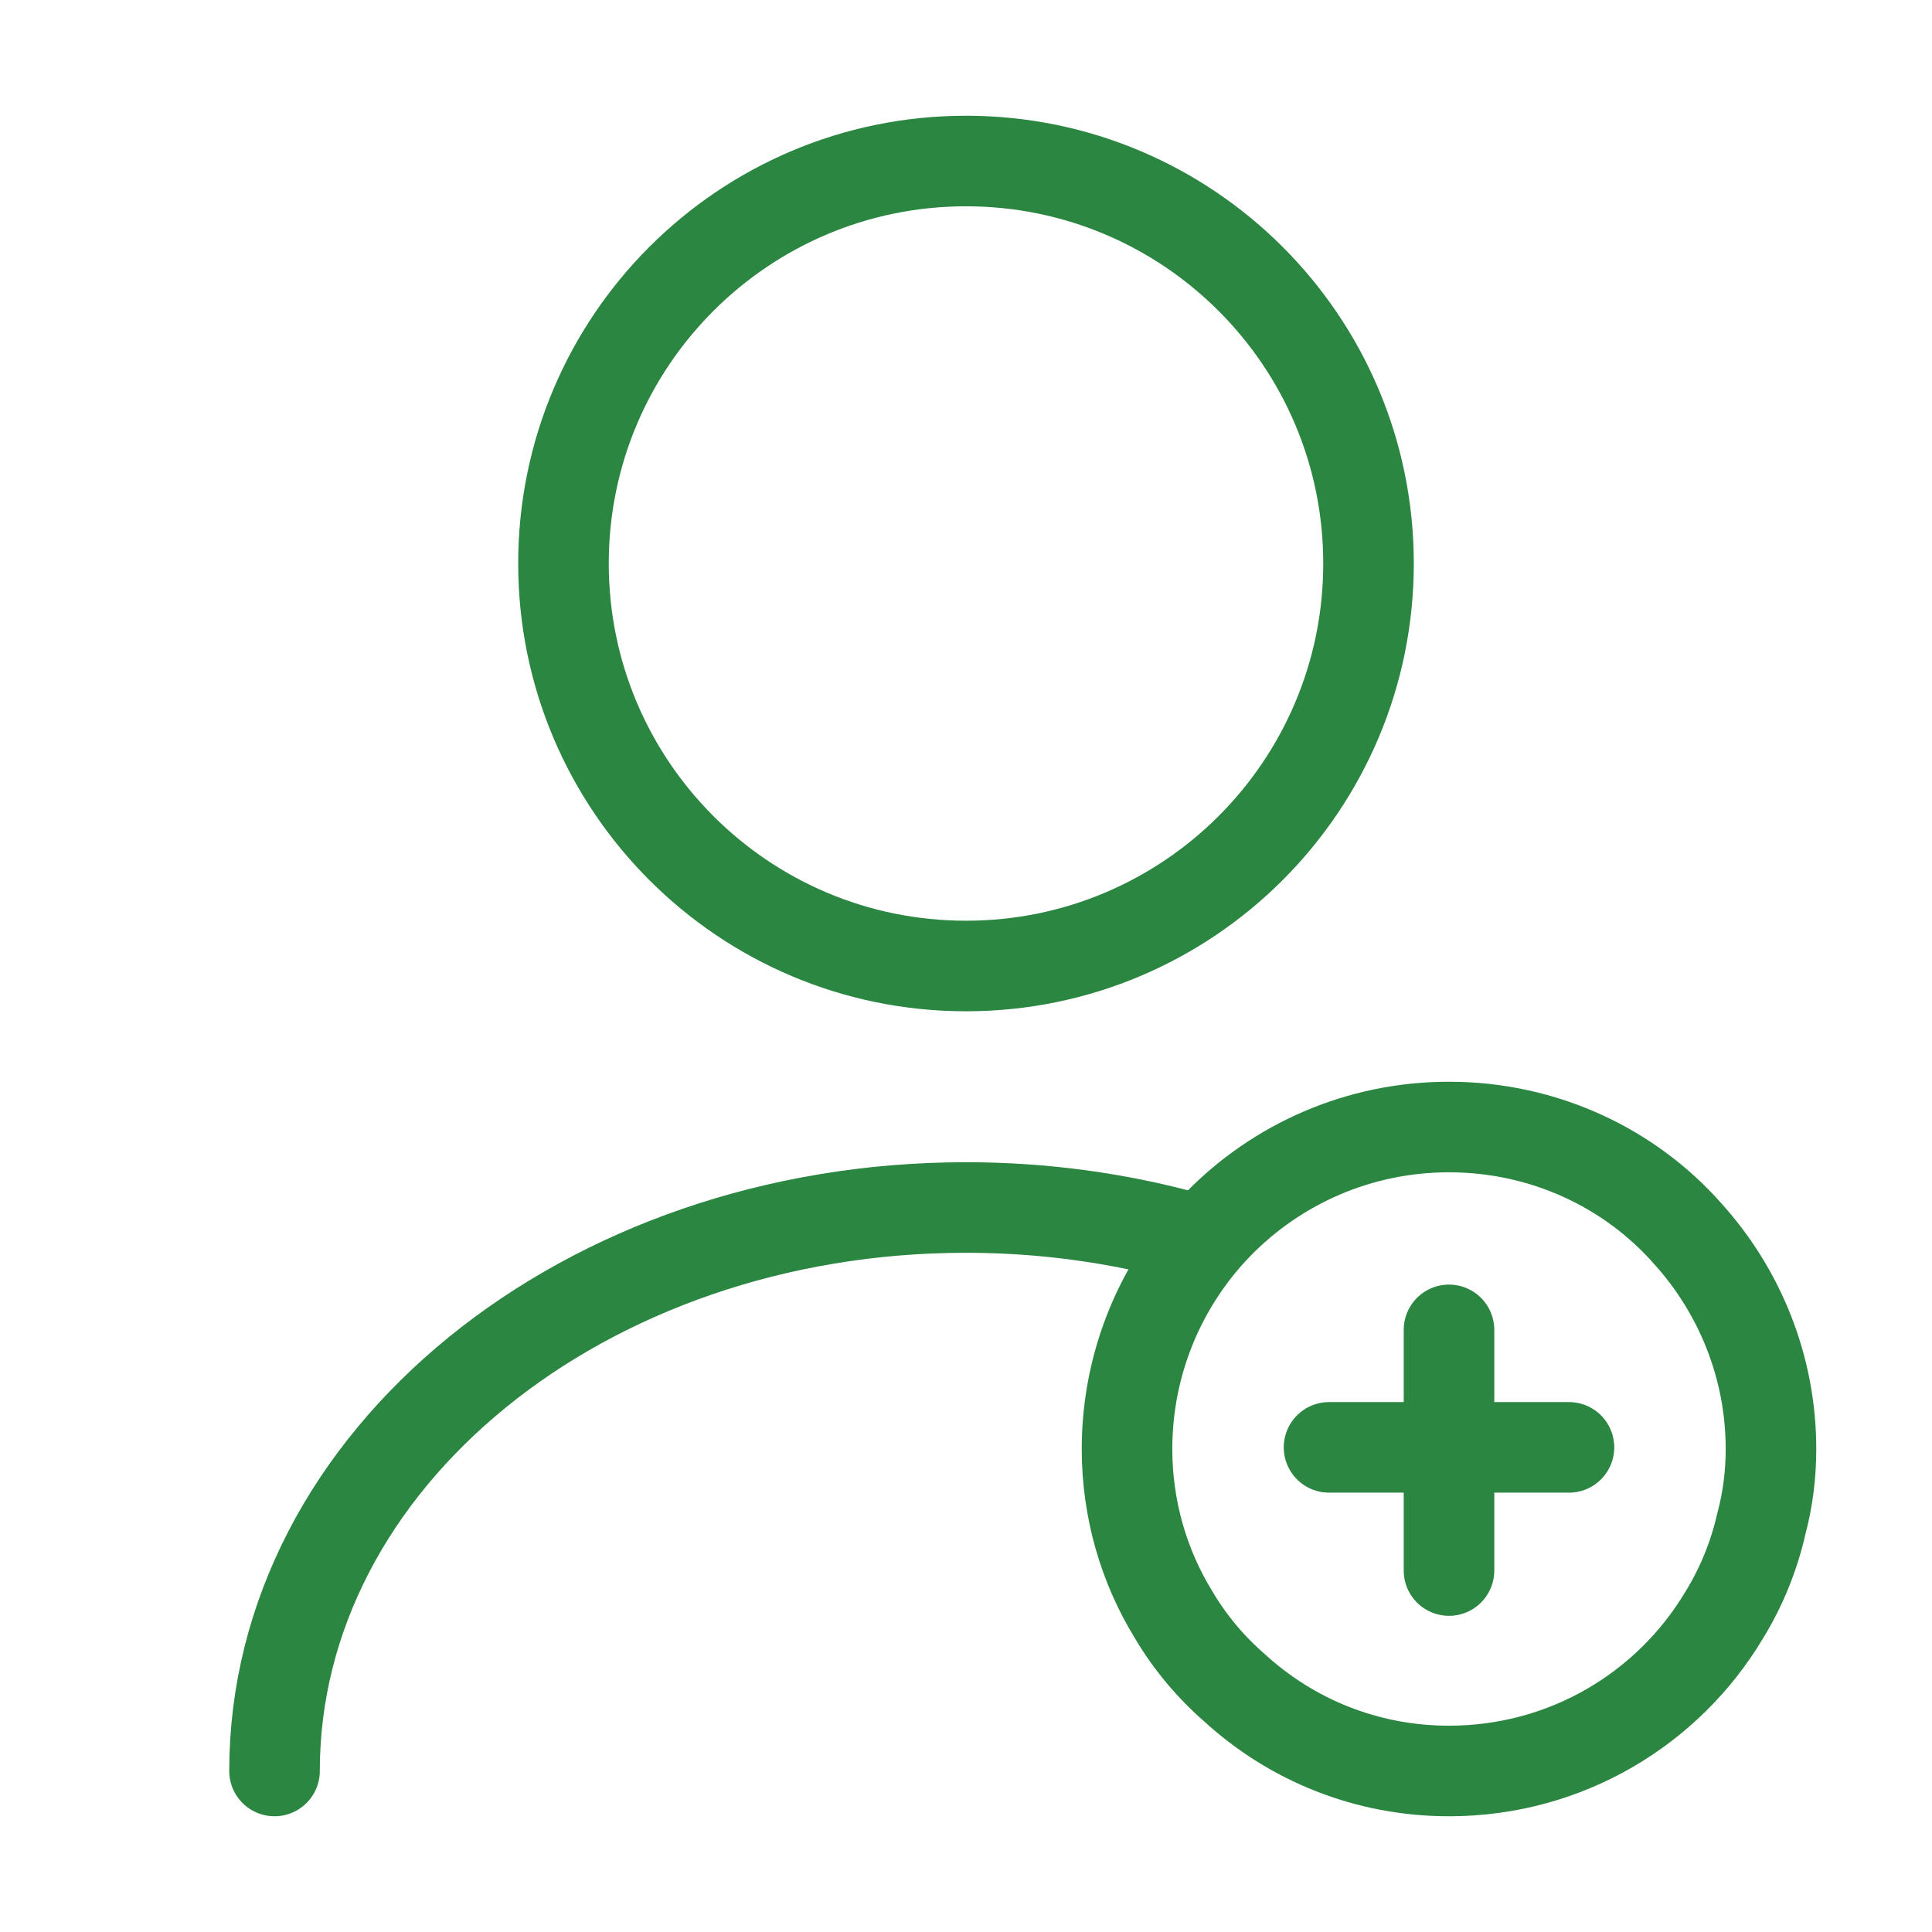
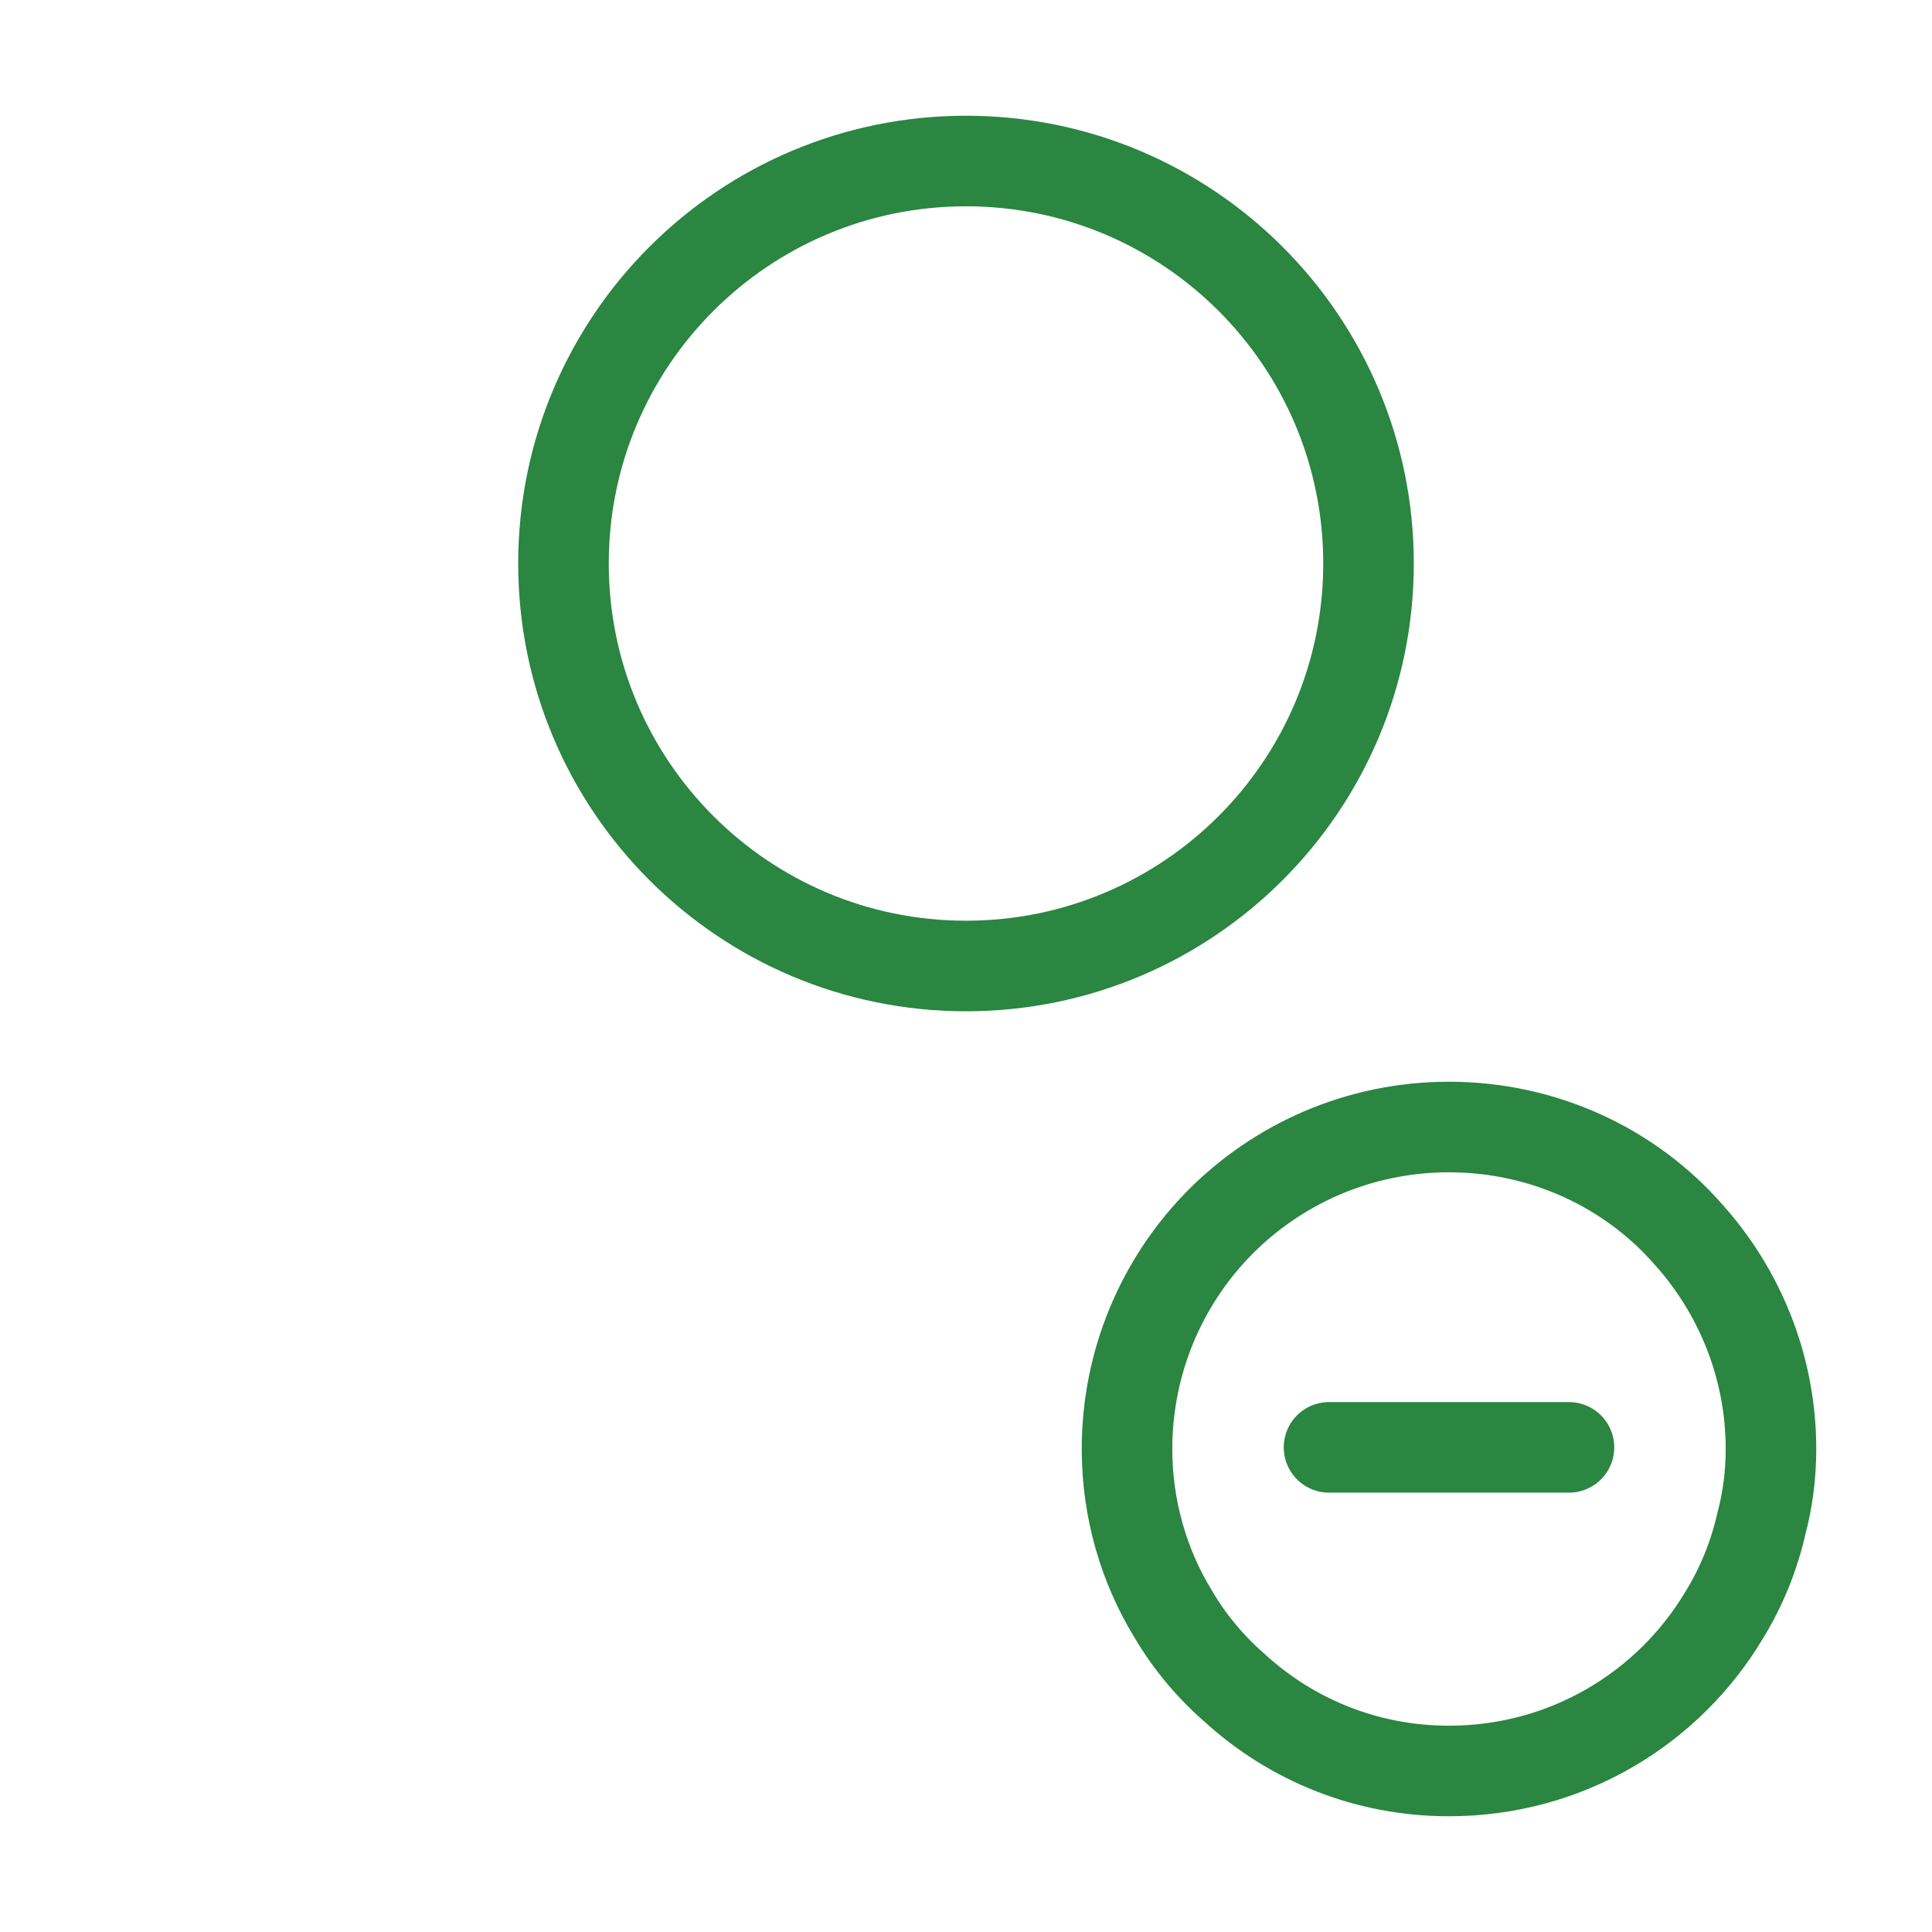
<svg xmlns="http://www.w3.org/2000/svg" width="32" height="32" viewBox="0 0 32 32" fill="none">
  <path d="M16 16C19.682 16 22.667 13.015 22.667 9.333C22.667 5.652 19.682 2.667 16 2.667C12.318 2.667 9.333 5.652 9.333 9.333C9.333 13.015 12.318 16 16 16Z" stroke="#2A8640" stroke-width="1.5" stroke-linecap="round" stroke-linejoin="round" />
-   <path d="M4.547 29.333C4.547 24.173 9.68 20 16 20C17.28 20 18.52 20.173 19.68 20.493" stroke="#2A8640" stroke-width="1.5" stroke-linecap="round" stroke-linejoin="round" />
  <path d="M29.333 24C29.333 24.427 29.28 24.84 29.173 25.24C29.053 25.773 28.84 26.293 28.56 26.747C27.64 28.293 25.947 29.333 24 29.333C22.627 29.333 21.387 28.813 20.453 27.96C20.053 27.613 19.707 27.2 19.44 26.747C18.947 25.947 18.667 25 18.667 24C18.667 22.56 19.24 21.24 20.173 20.28C21.147 19.28 22.507 18.667 24 18.667C25.573 18.667 27 19.347 27.96 20.44C28.813 21.387 29.333 22.64 29.333 24Z" stroke="#2A8640" stroke-width="1.5" stroke-miterlimit="10" stroke-linecap="round" stroke-linejoin="round" />
  <path d="M25.987 23.973H22.013" stroke="#2A8640" stroke-width="1.5" stroke-miterlimit="10" stroke-linecap="round" stroke-linejoin="round" />
-   <path d="M24 22.027V26.013" stroke="#2A8640" stroke-width="1.5" stroke-miterlimit="10" stroke-linecap="round" stroke-linejoin="round" />
</svg>